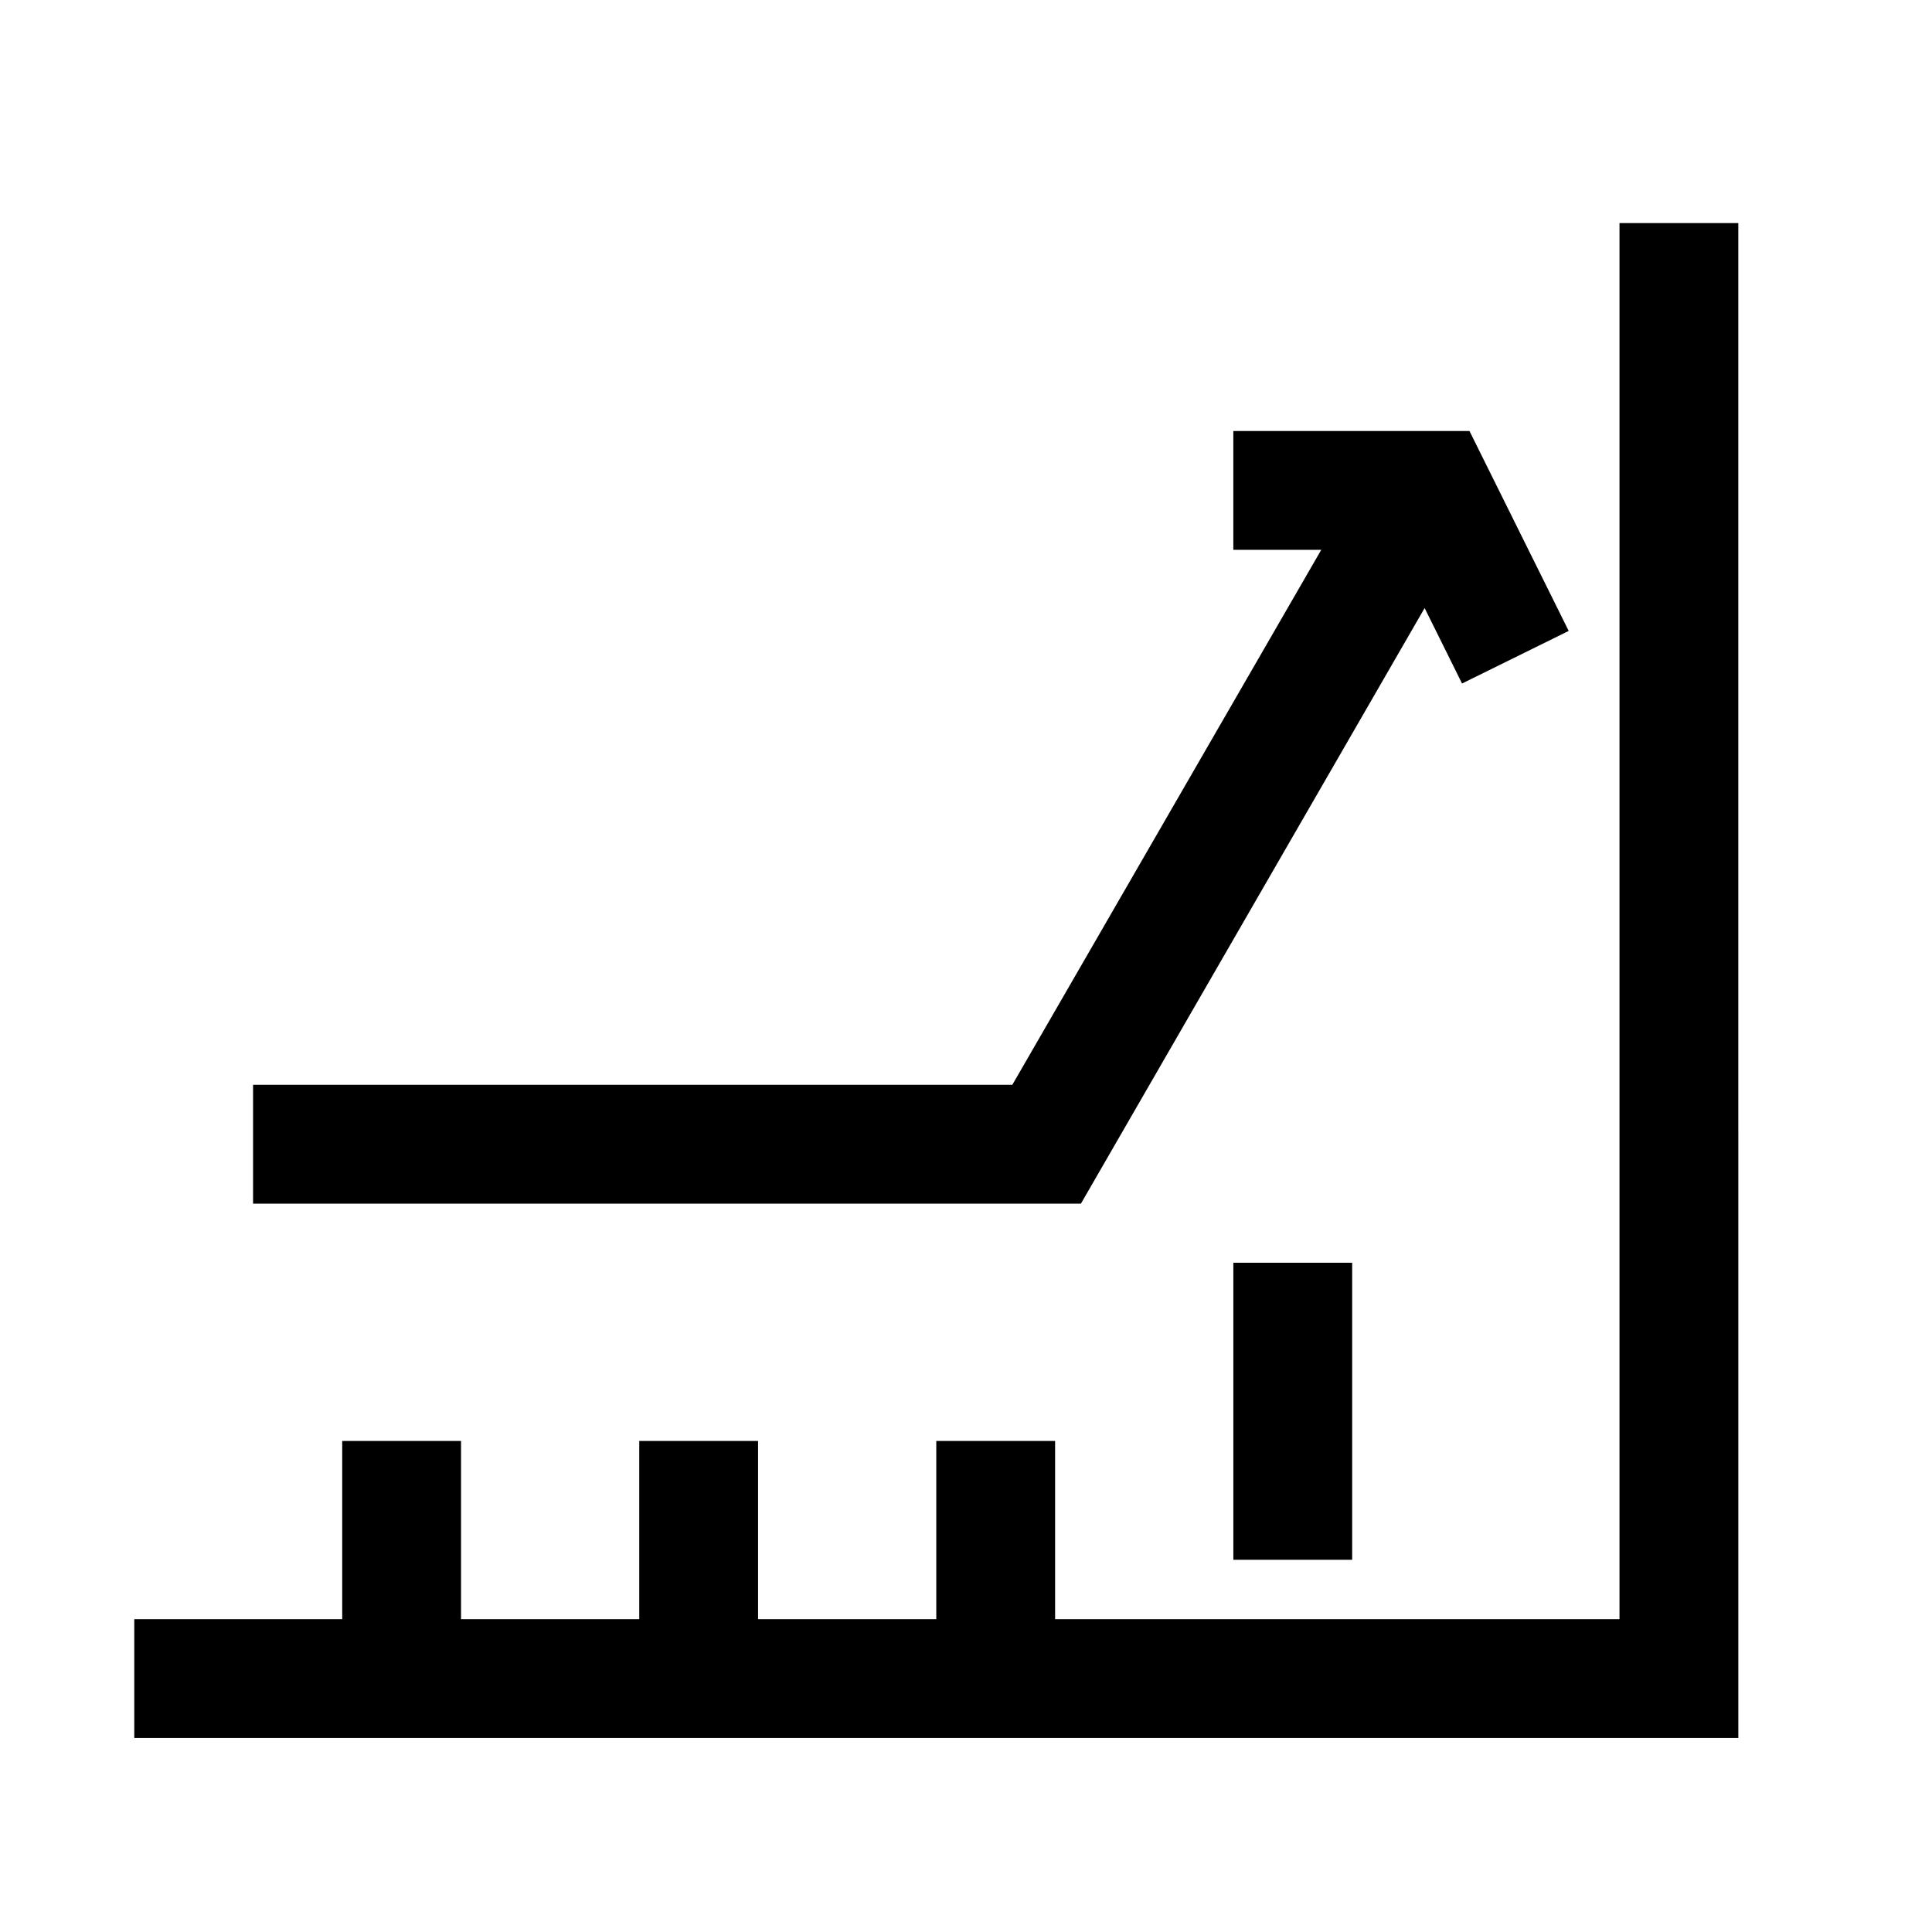
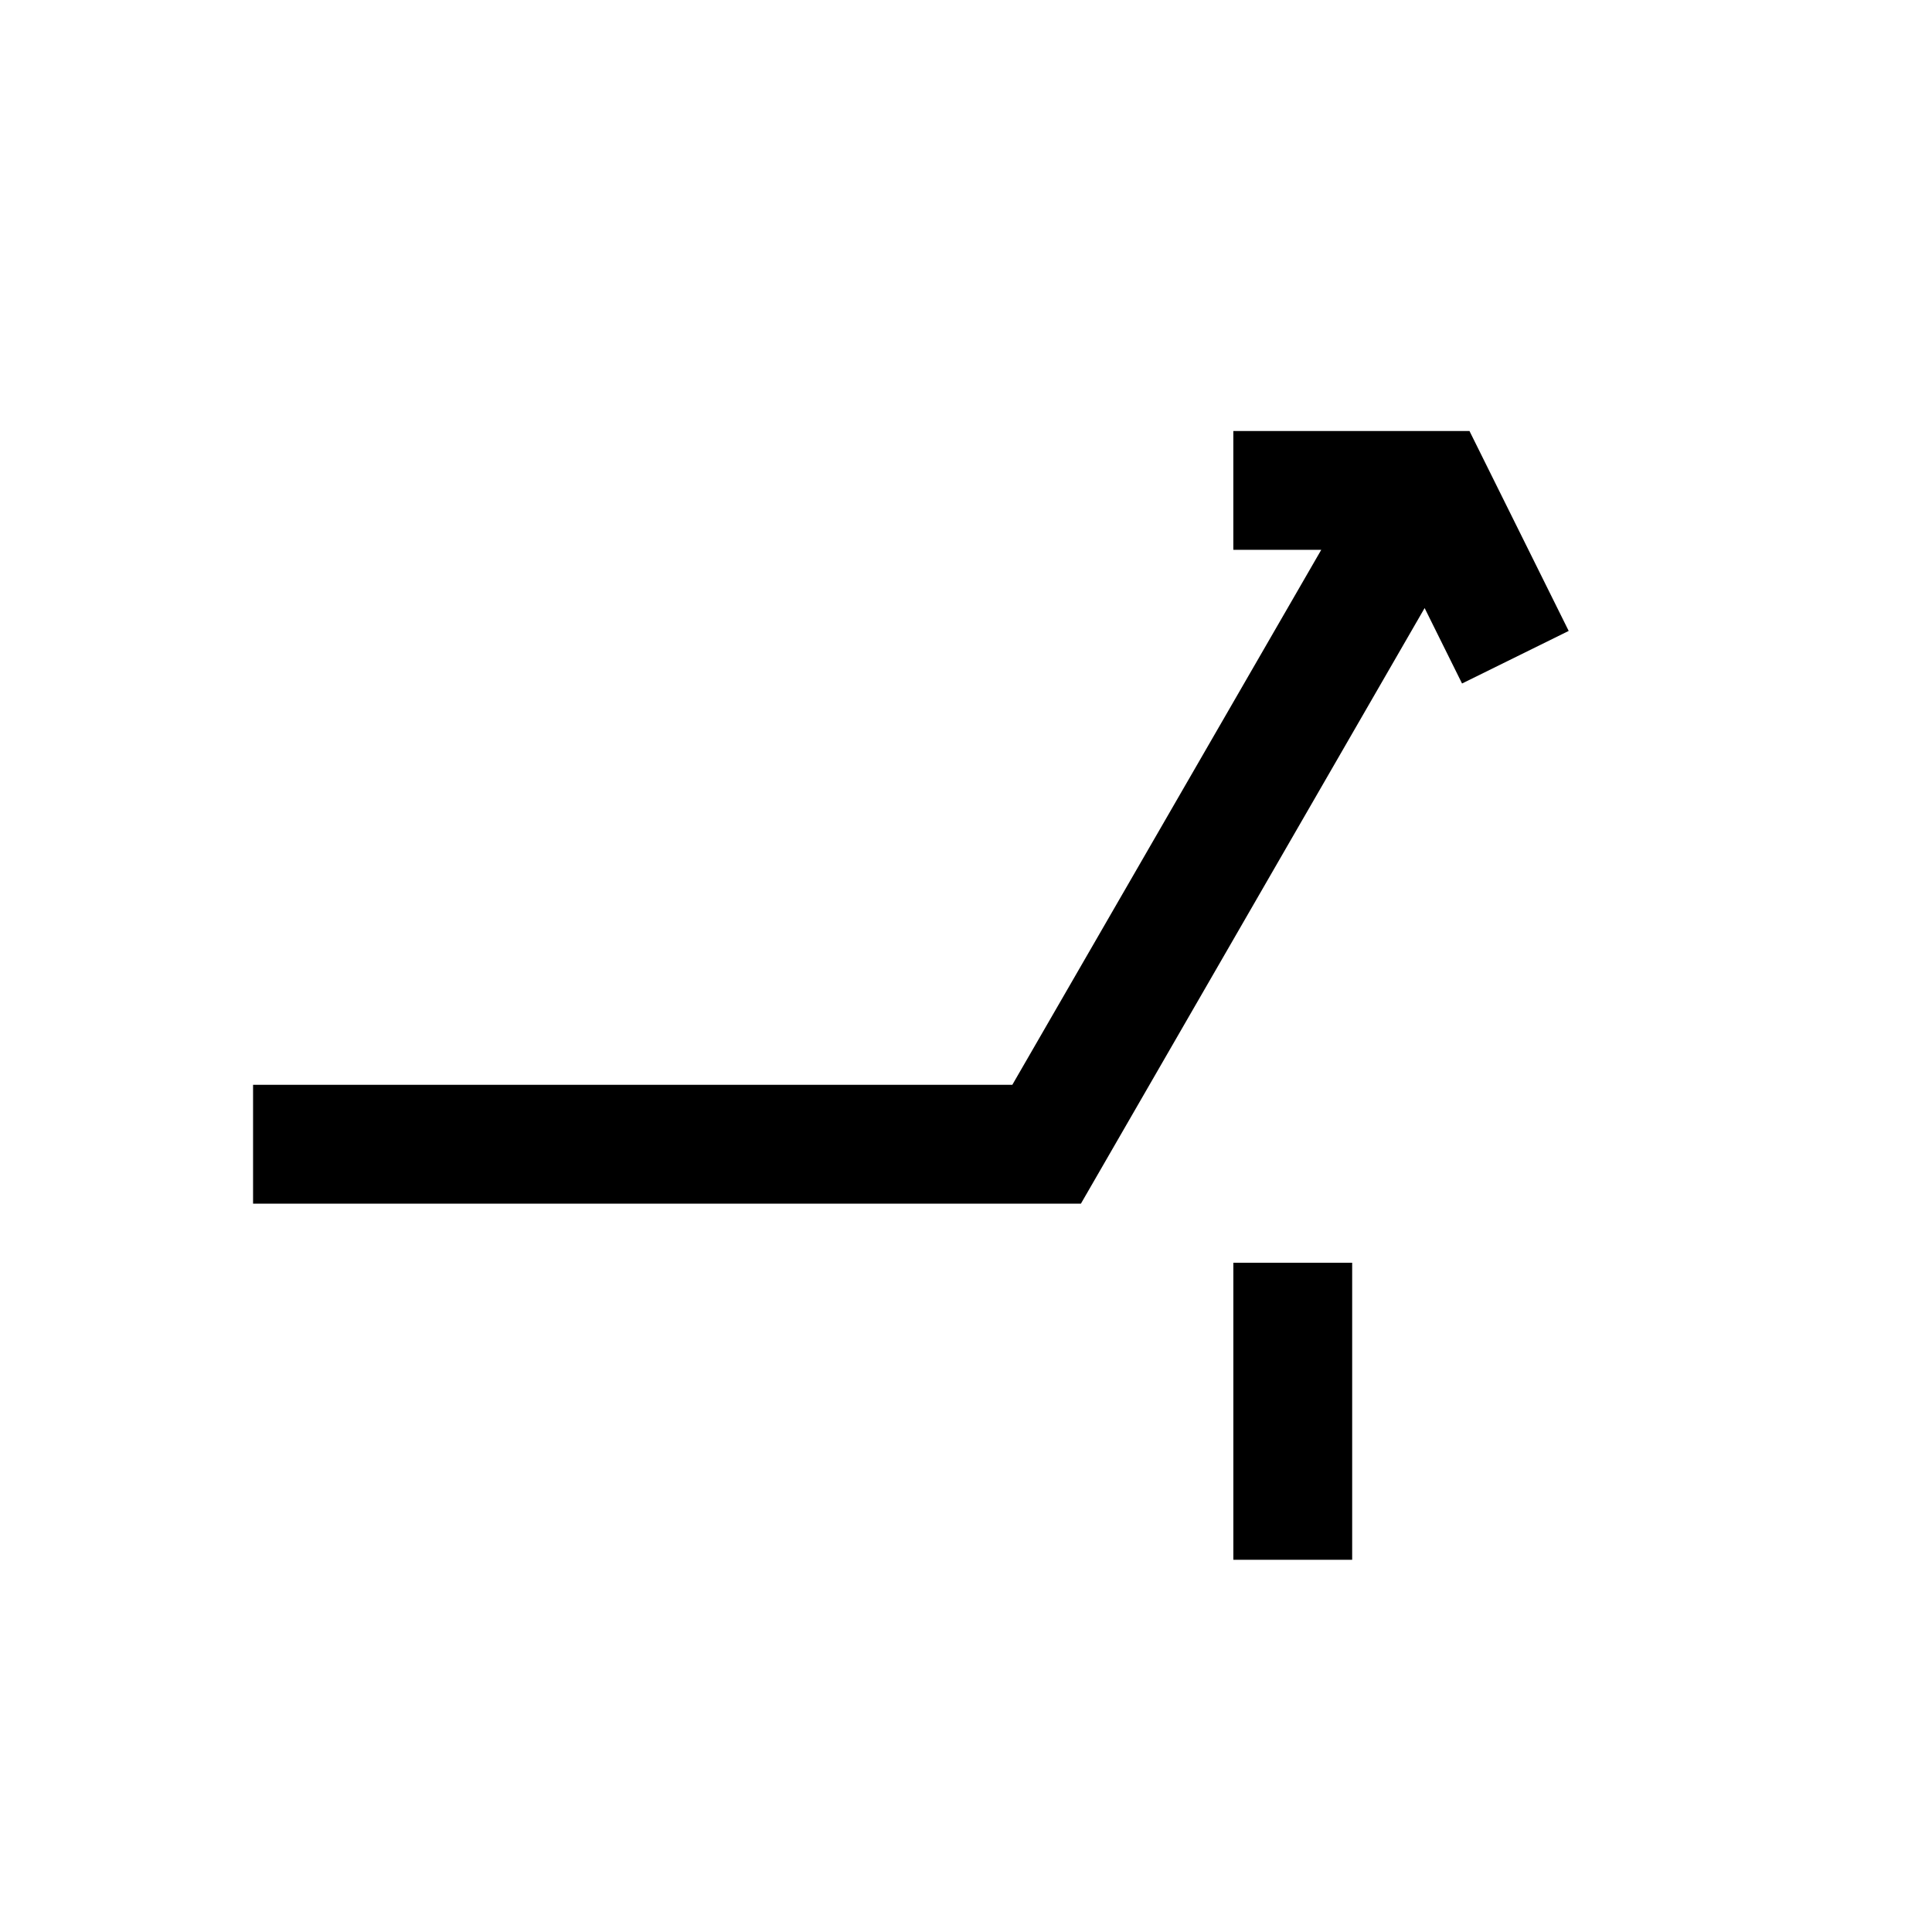
<svg xmlns="http://www.w3.org/2000/svg" fill="#000000" width="800px" height="800px" version="1.1" viewBox="144 144 512 512">
  <g>
-     <path d="m604.67 203.12h-31.488v369.98h-149.57v-47.234h-31.488v47.234h-47.23v-47.234h-31.488v47.234h-47.23v-47.234h-31.488v47.234h-55.105v31.488h425.09z" />
    <path d="m521.54 305.14 9.918 19.996 28.262-13.934-26.293-52.98h-62.582v31.488h23.301l-81.871 141.78h-201.21v31.488h219.39z" />
    <path d="m470.85 478.64h31.488v78.719h-31.488z" />
  </g>
</svg>